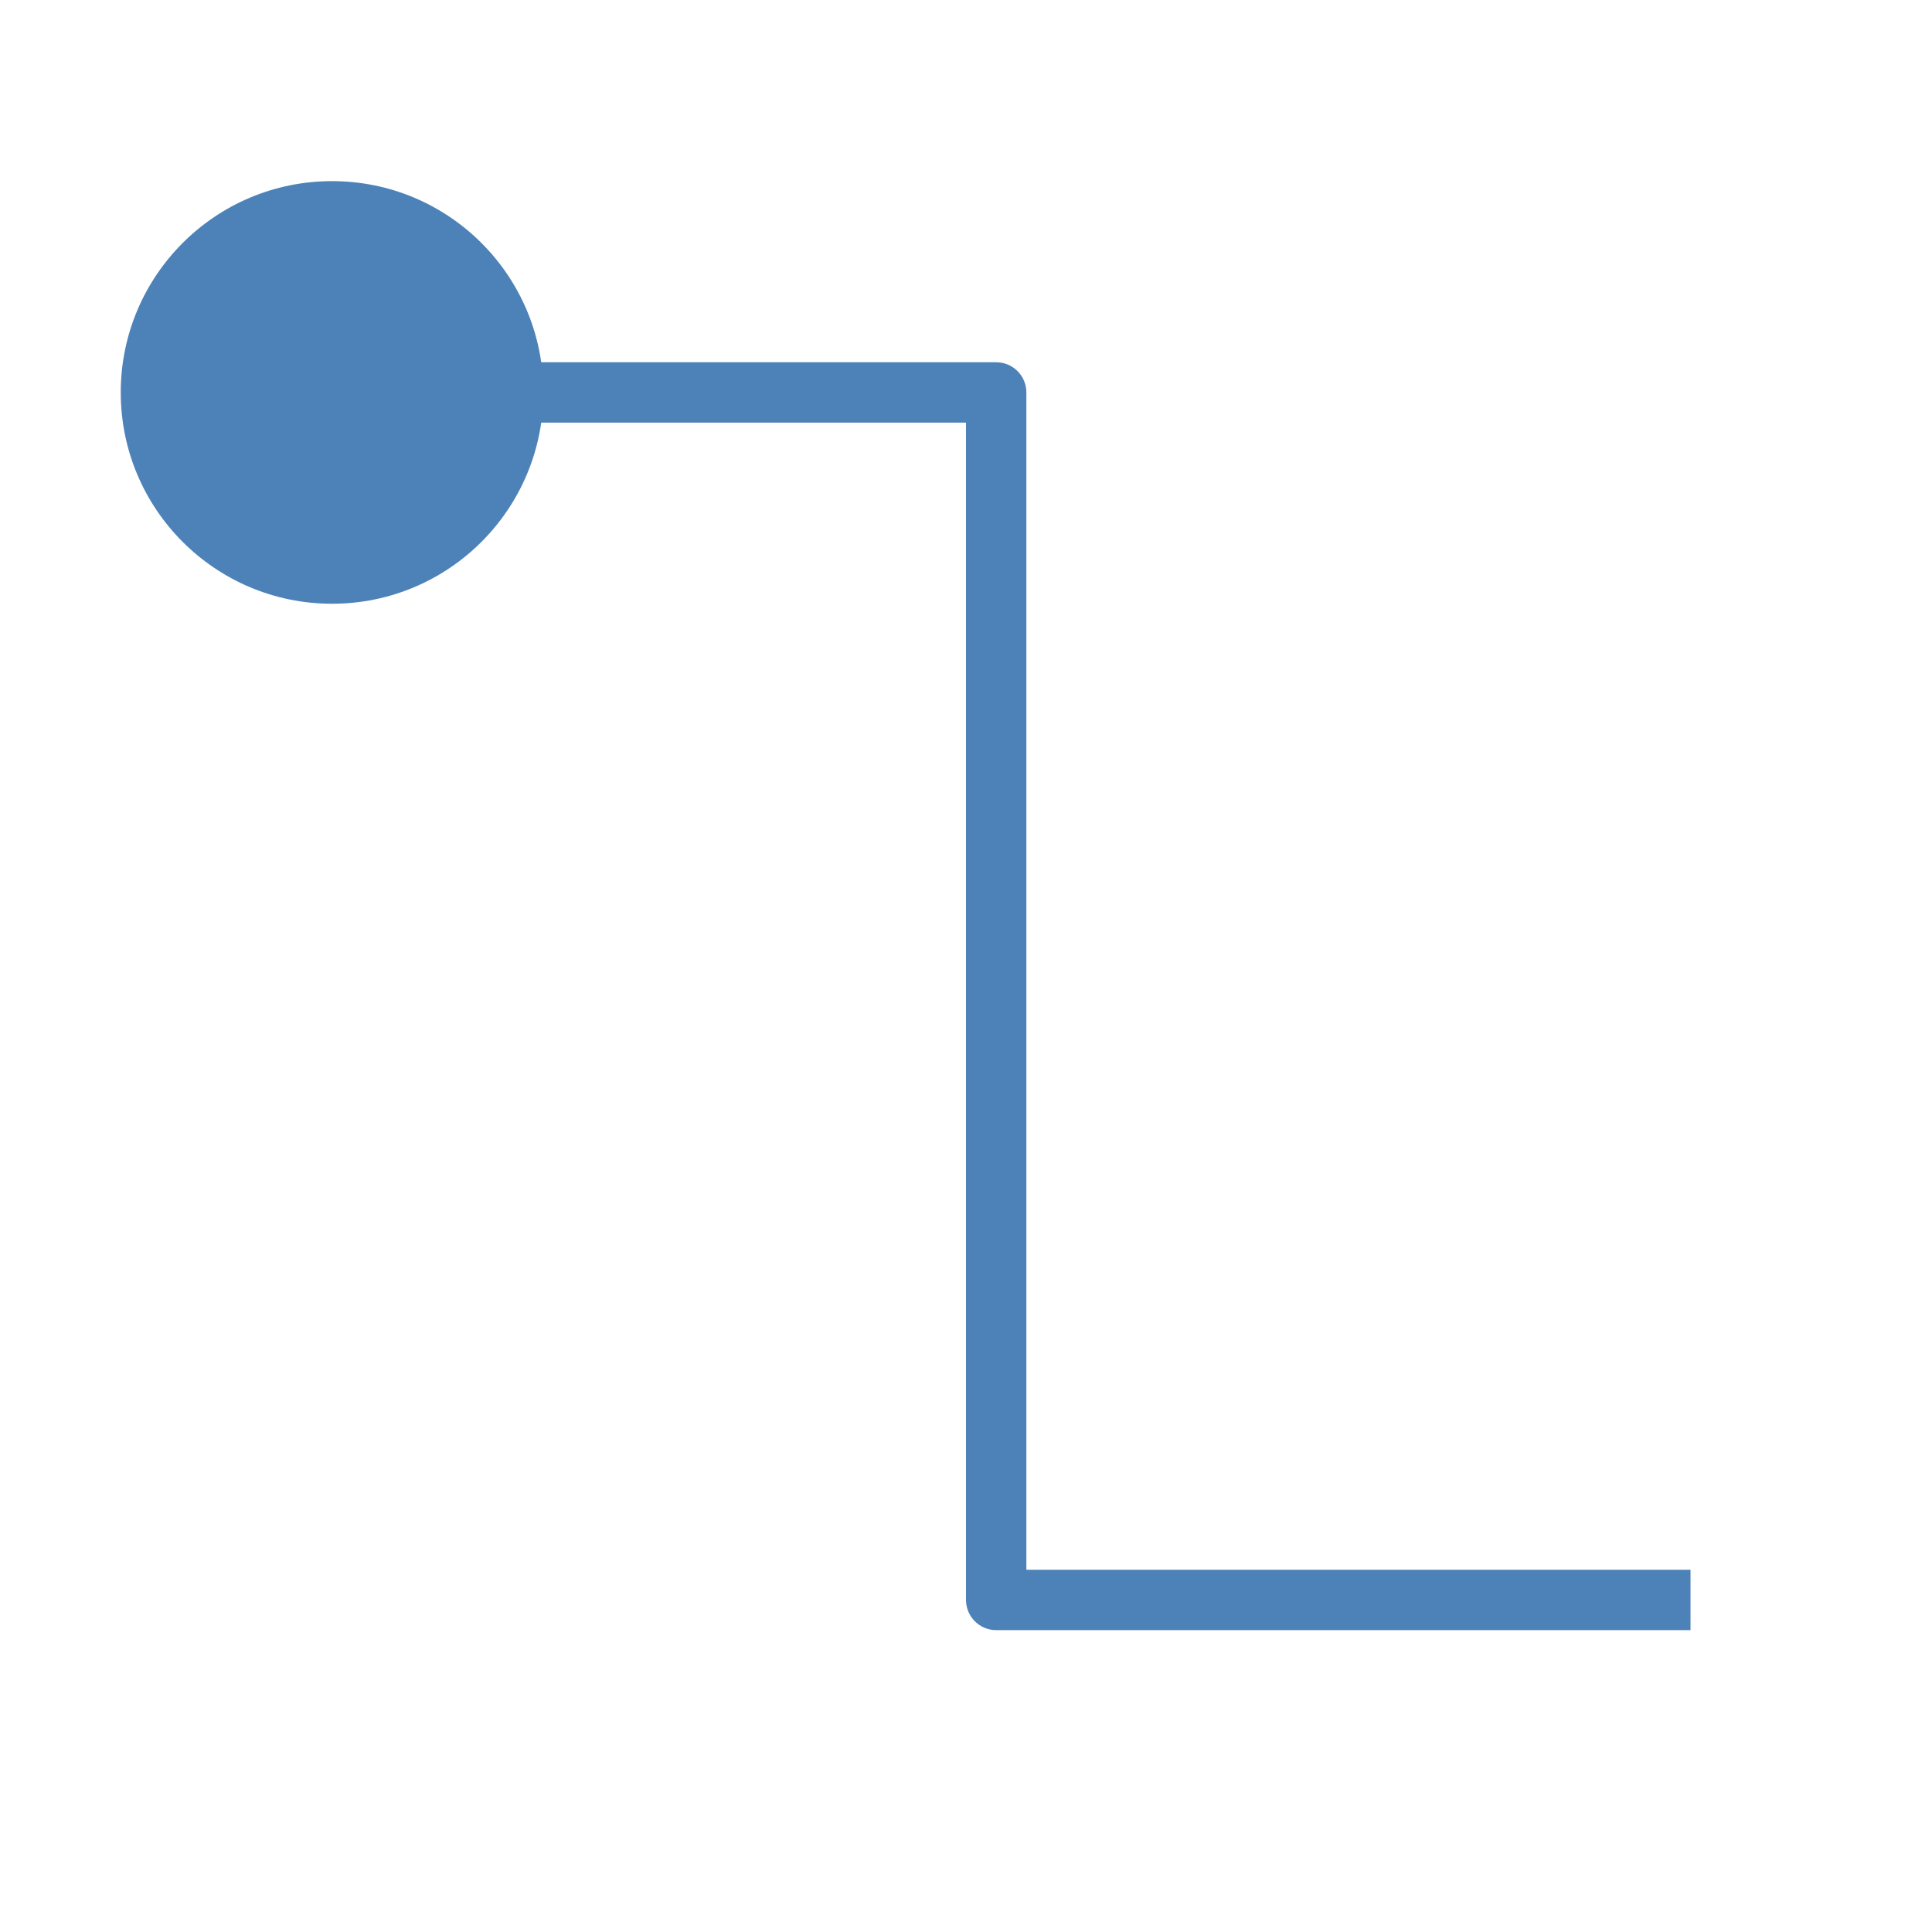
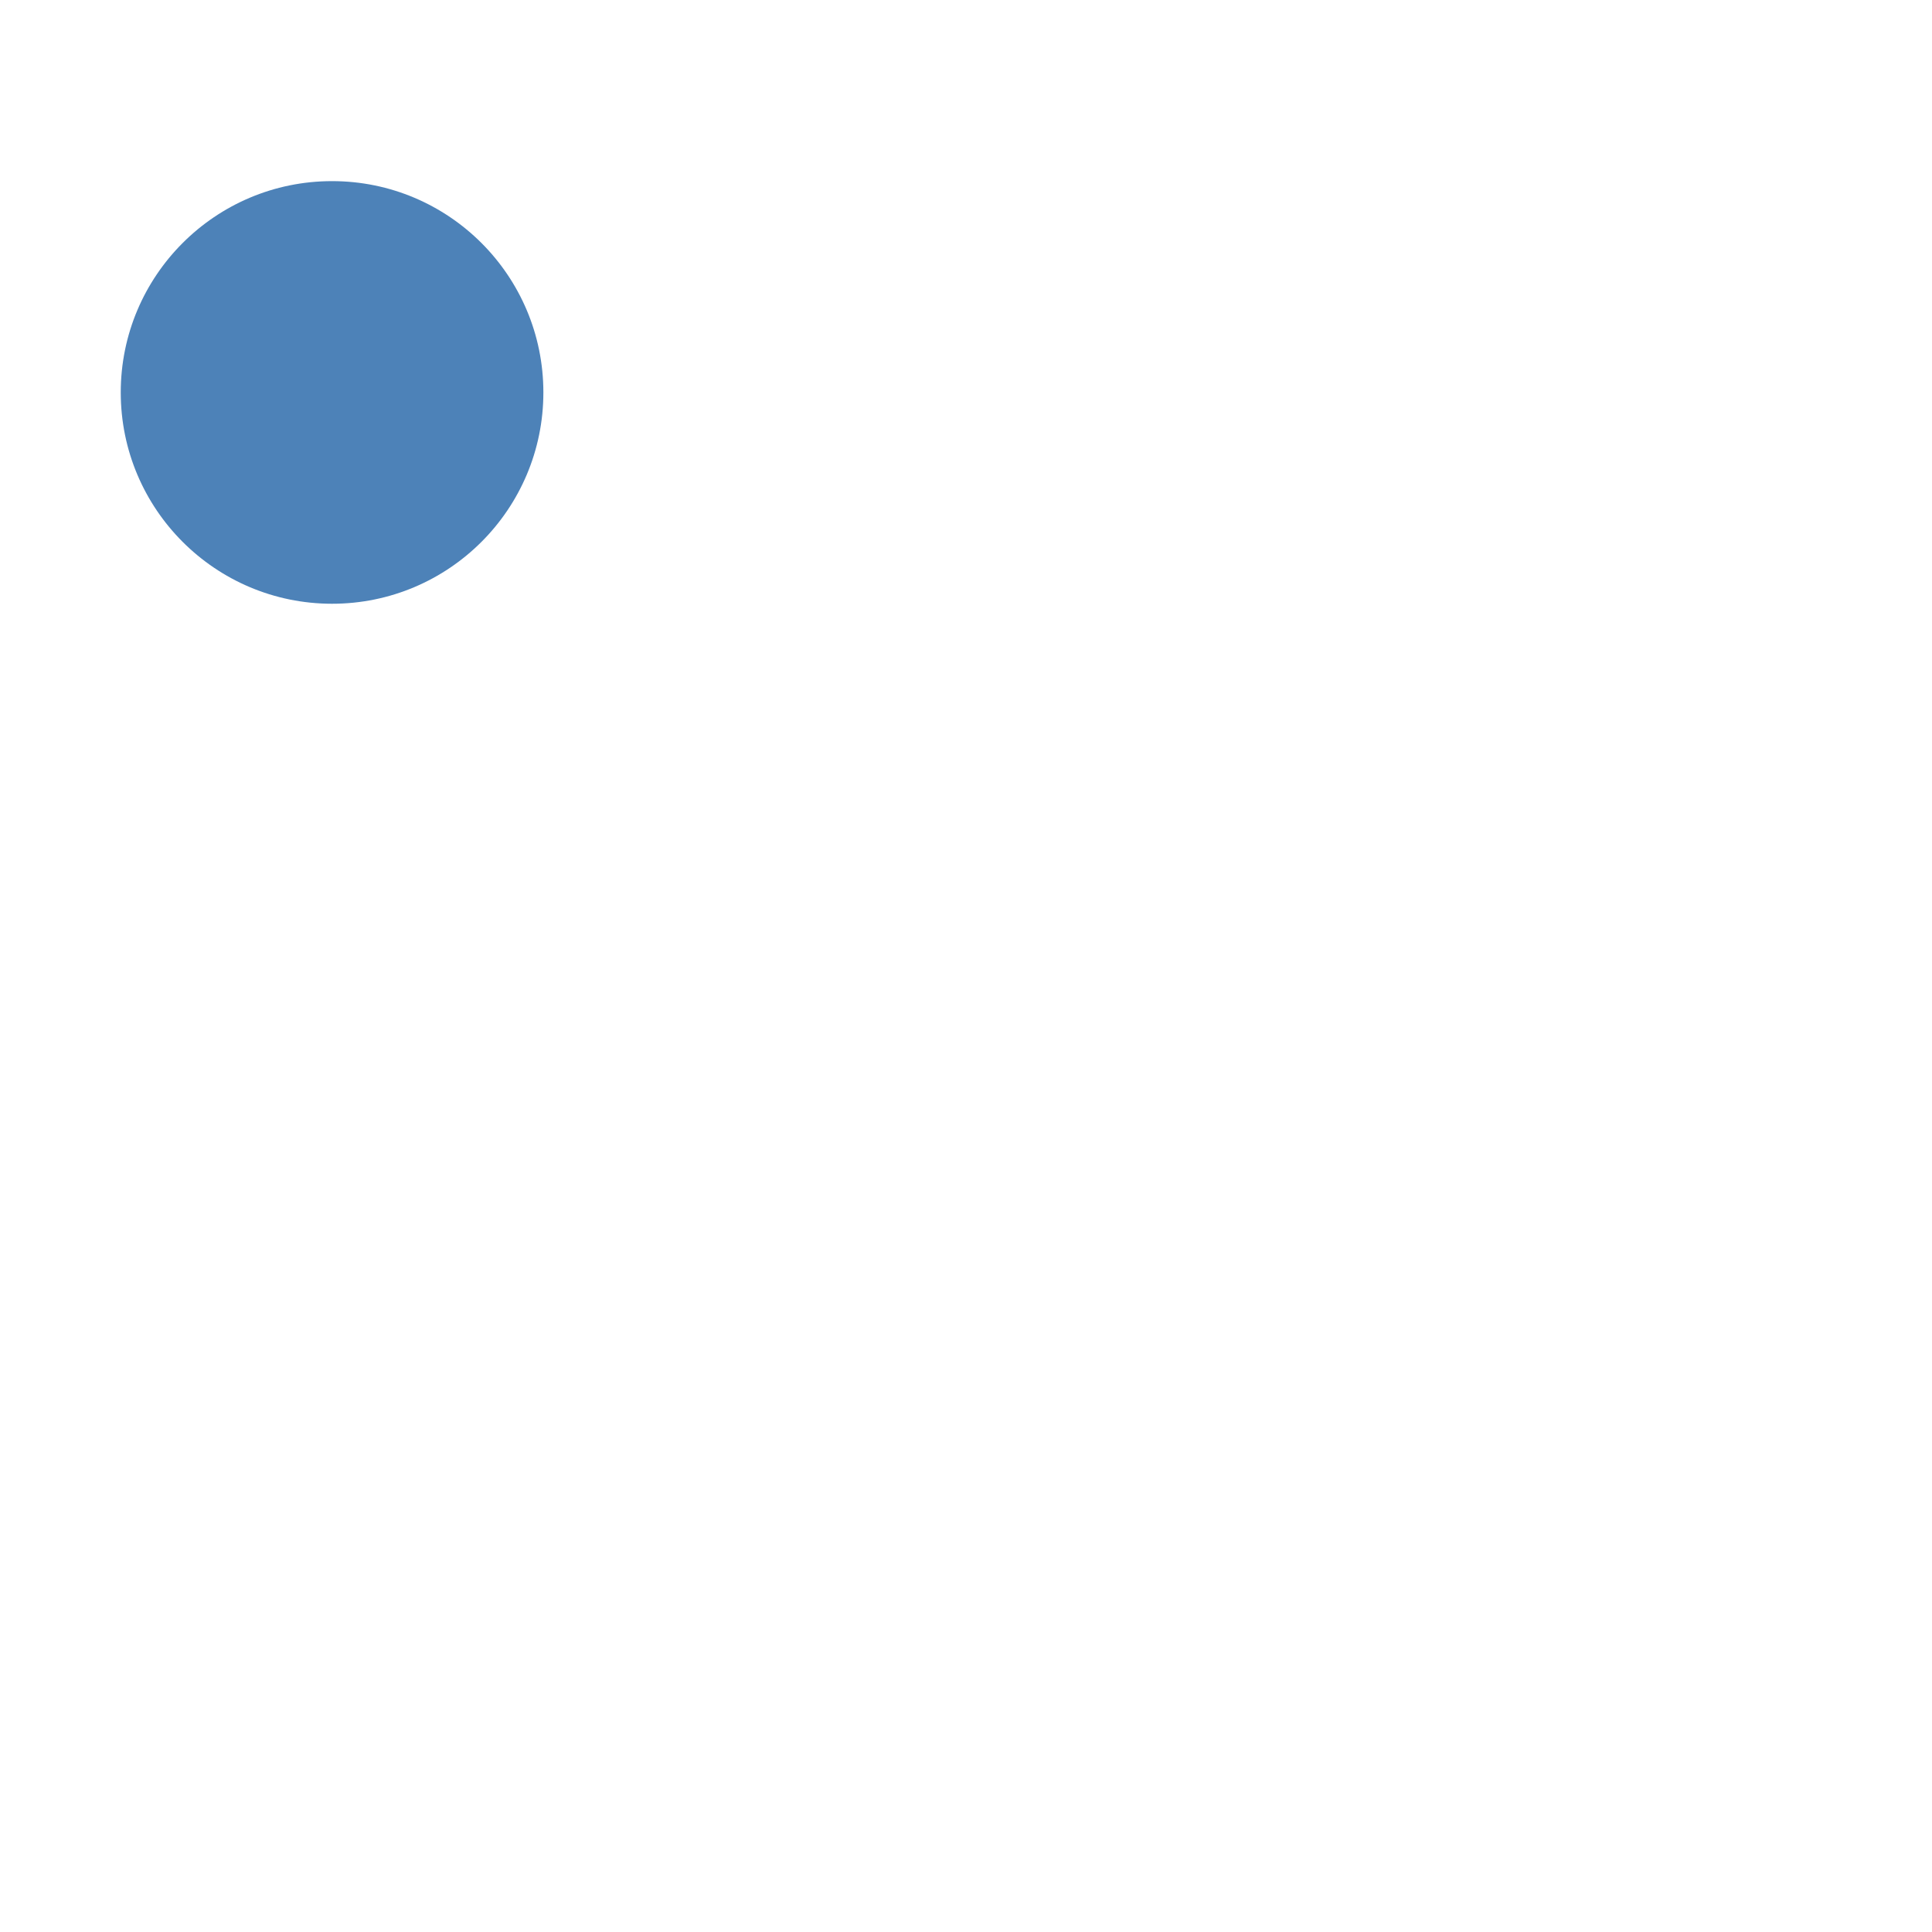
<svg xmlns="http://www.w3.org/2000/svg" viewBox="0 0 32 32">
-   <path d="m3 6v1h13v19.5c0.0.276.224.5.5.5h11.5v-1h-11v-19.5c-0-.276-.224-.5-.5-.5z" fill="#4d82b8" />
  <circle cx="5.5" cy="6.5" fill="#4d82b8" r="3.5" />
</svg>